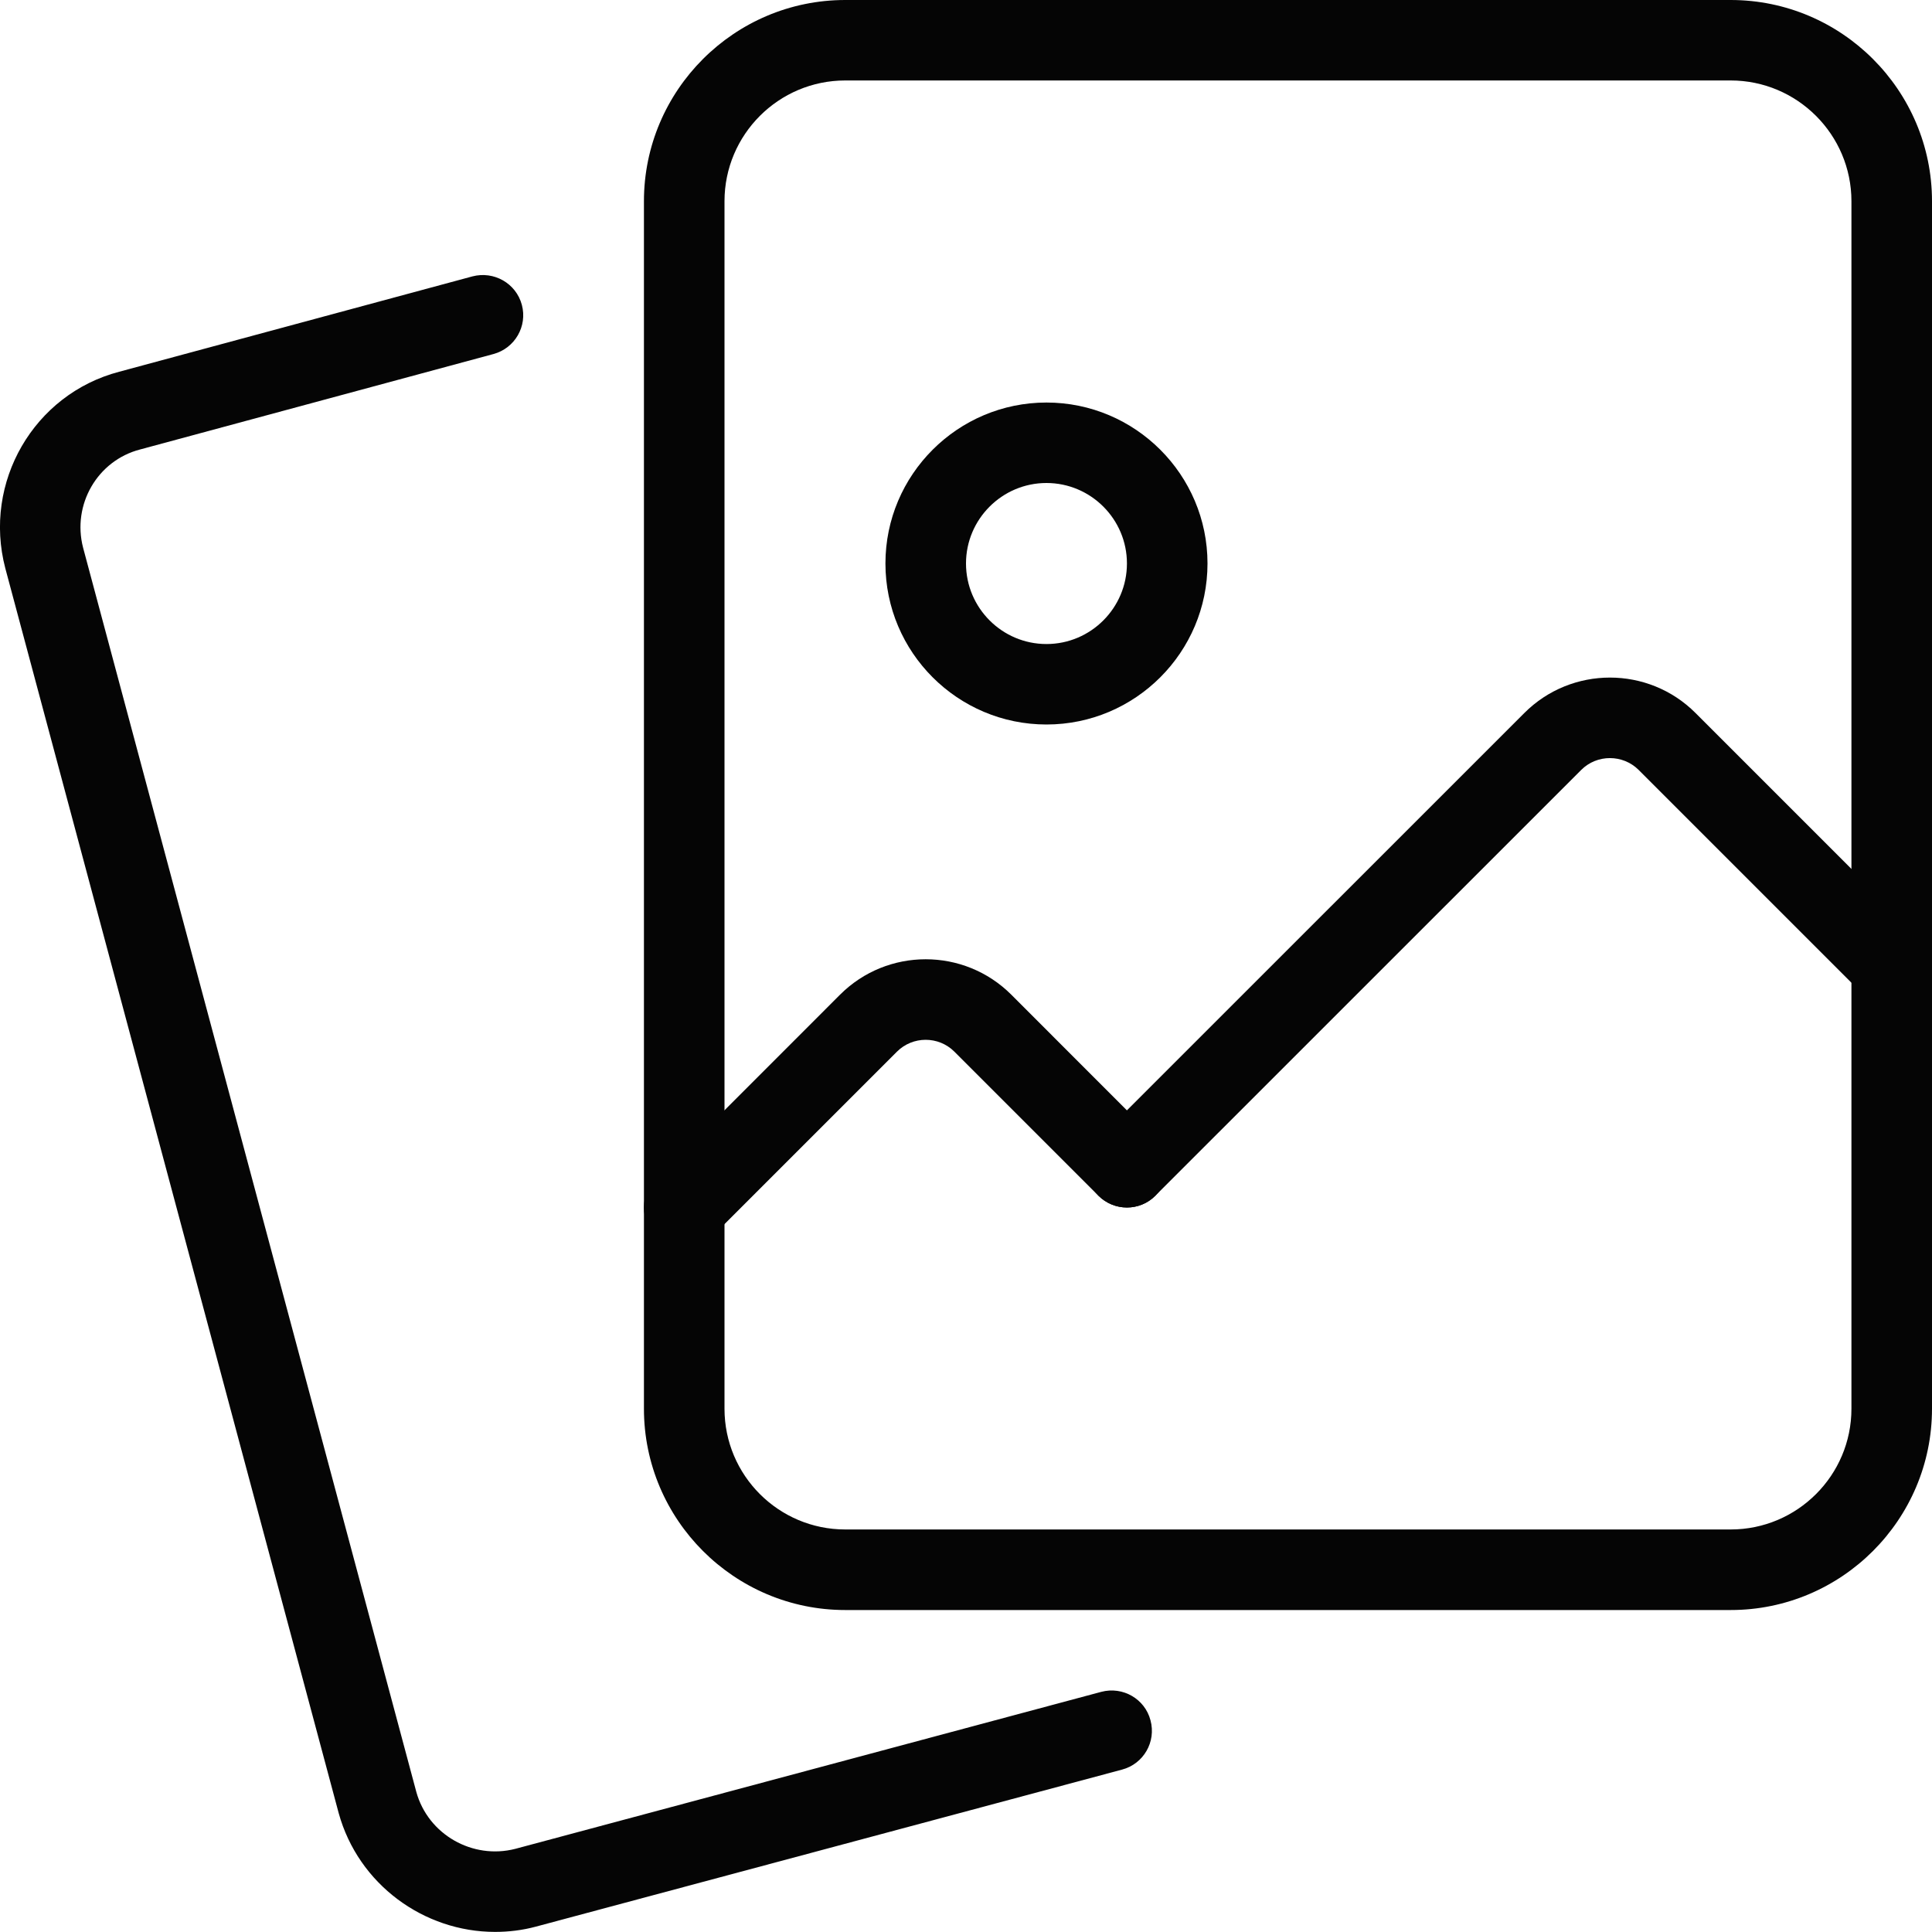
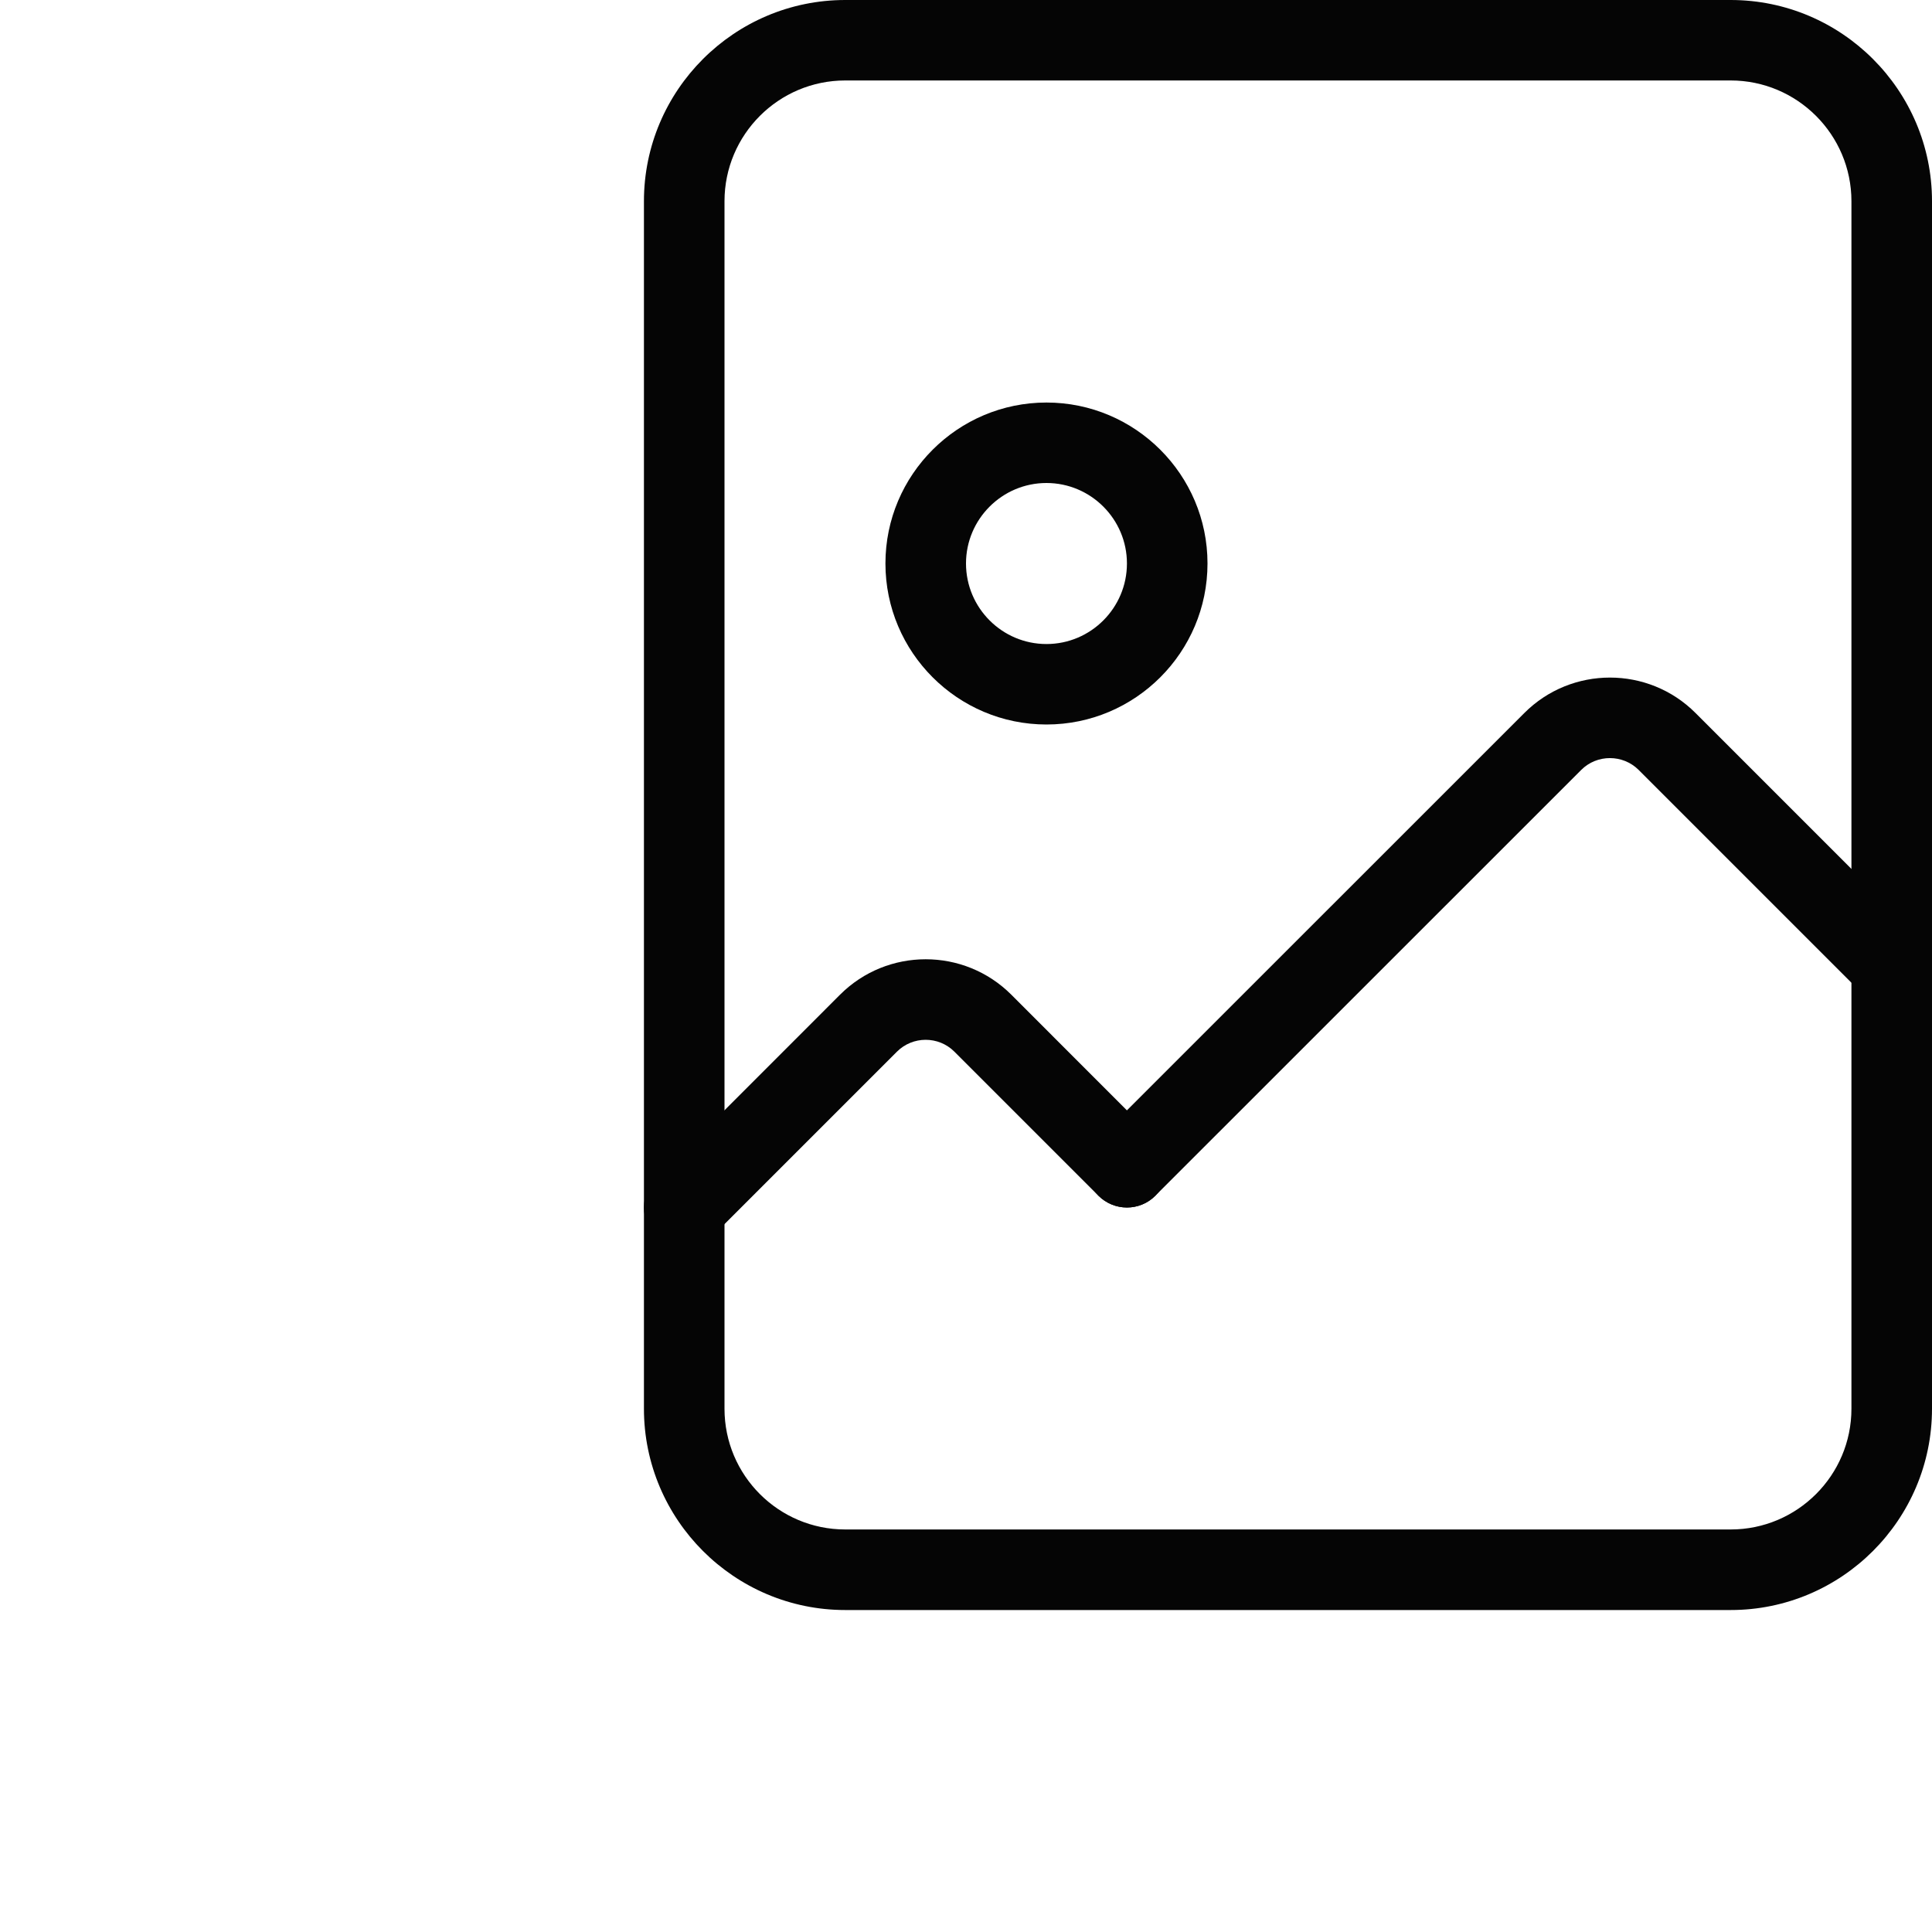
<svg xmlns="http://www.w3.org/2000/svg" width="20" height="20" viewBox="0 0 20 20" fill="none">
-   <path d="M5.125 19.999C4.389 19.999 3.71 19.508 3.506 18.769L0.055 5.883C-0.179 4.992 0.351 4.079 1.235 3.848L4.891 2.861C5.114 2.803 5.342 2.933 5.402 3.155C5.462 3.377 5.33 3.605 5.108 3.665L1.45 4.653C1.007 4.768 0.745 5.225 0.86 5.669L4.31 18.551C4.432 18.991 4.892 19.253 5.335 19.139L11.4 17.514C11.623 17.455 11.852 17.586 11.91 17.809C11.97 18.032 11.838 18.26 11.615 18.319L5.549 19.944C5.408 19.982 5.265 19.999 5.125 19.999V19.999Z" fill="#050505" />
  <path d="M17.916 16.667H8.75C7.601 16.667 6.666 15.732 6.666 14.583V2.083C6.666 0.935 7.601 0 8.75 0H17.916C19.065 0 20 0.935 20 2.083V14.583C20 15.732 19.065 16.667 17.916 16.667ZM8.75 0.833C8.06 0.833 7.5 1.394 7.5 2.083V14.583C7.5 15.273 8.06 15.833 8.75 15.833H17.916C18.605 15.833 19.166 15.273 19.166 14.583V2.083C19.166 1.394 18.605 0.833 17.916 0.833H8.75Z" fill="#050505" />
  <path d="M10.833 7.5C9.914 7.5 9.166 6.753 9.166 5.833C9.166 4.914 9.914 4.167 10.833 4.167C11.752 4.167 12.5 4.914 12.5 5.833C12.5 6.753 11.752 7.5 10.833 7.5ZM10.833 5C10.374 5 10 5.374 10 5.833C10 6.293 10.374 6.667 10.833 6.667C11.292 6.667 11.666 6.293 11.666 5.833C11.666 5.374 11.292 5 10.833 5Z" fill="#050505" />
  <path d="M11.666 12.5C11.559 12.5 11.453 12.459 11.371 12.378C11.209 12.216 11.209 11.952 11.371 11.789L15.78 7.381C16.268 6.892 17.064 6.892 17.552 7.381L19.877 9.706C20.04 9.868 20.04 10.133 19.877 10.295C19.715 10.457 19.45 10.457 19.288 10.295L16.963 7.97C16.799 7.807 16.532 7.807 16.369 7.97L11.96 12.378C11.88 12.459 11.773 12.5 11.666 12.5V12.5Z" fill="#050505" />
  <path d="M7.083 12.917C6.976 12.917 6.87 12.876 6.788 12.795C6.625 12.633 6.625 12.368 6.788 12.206L8.696 10.297C9.185 9.808 9.98 9.808 10.469 10.297L11.96 11.789C12.123 11.952 12.123 12.216 11.96 12.378C11.798 12.541 11.534 12.541 11.371 12.378L9.88 10.887C9.716 10.723 9.449 10.723 9.285 10.887L7.377 12.795C7.296 12.876 7.19 12.917 7.083 12.917V12.917Z" fill="#050505" />
</svg>